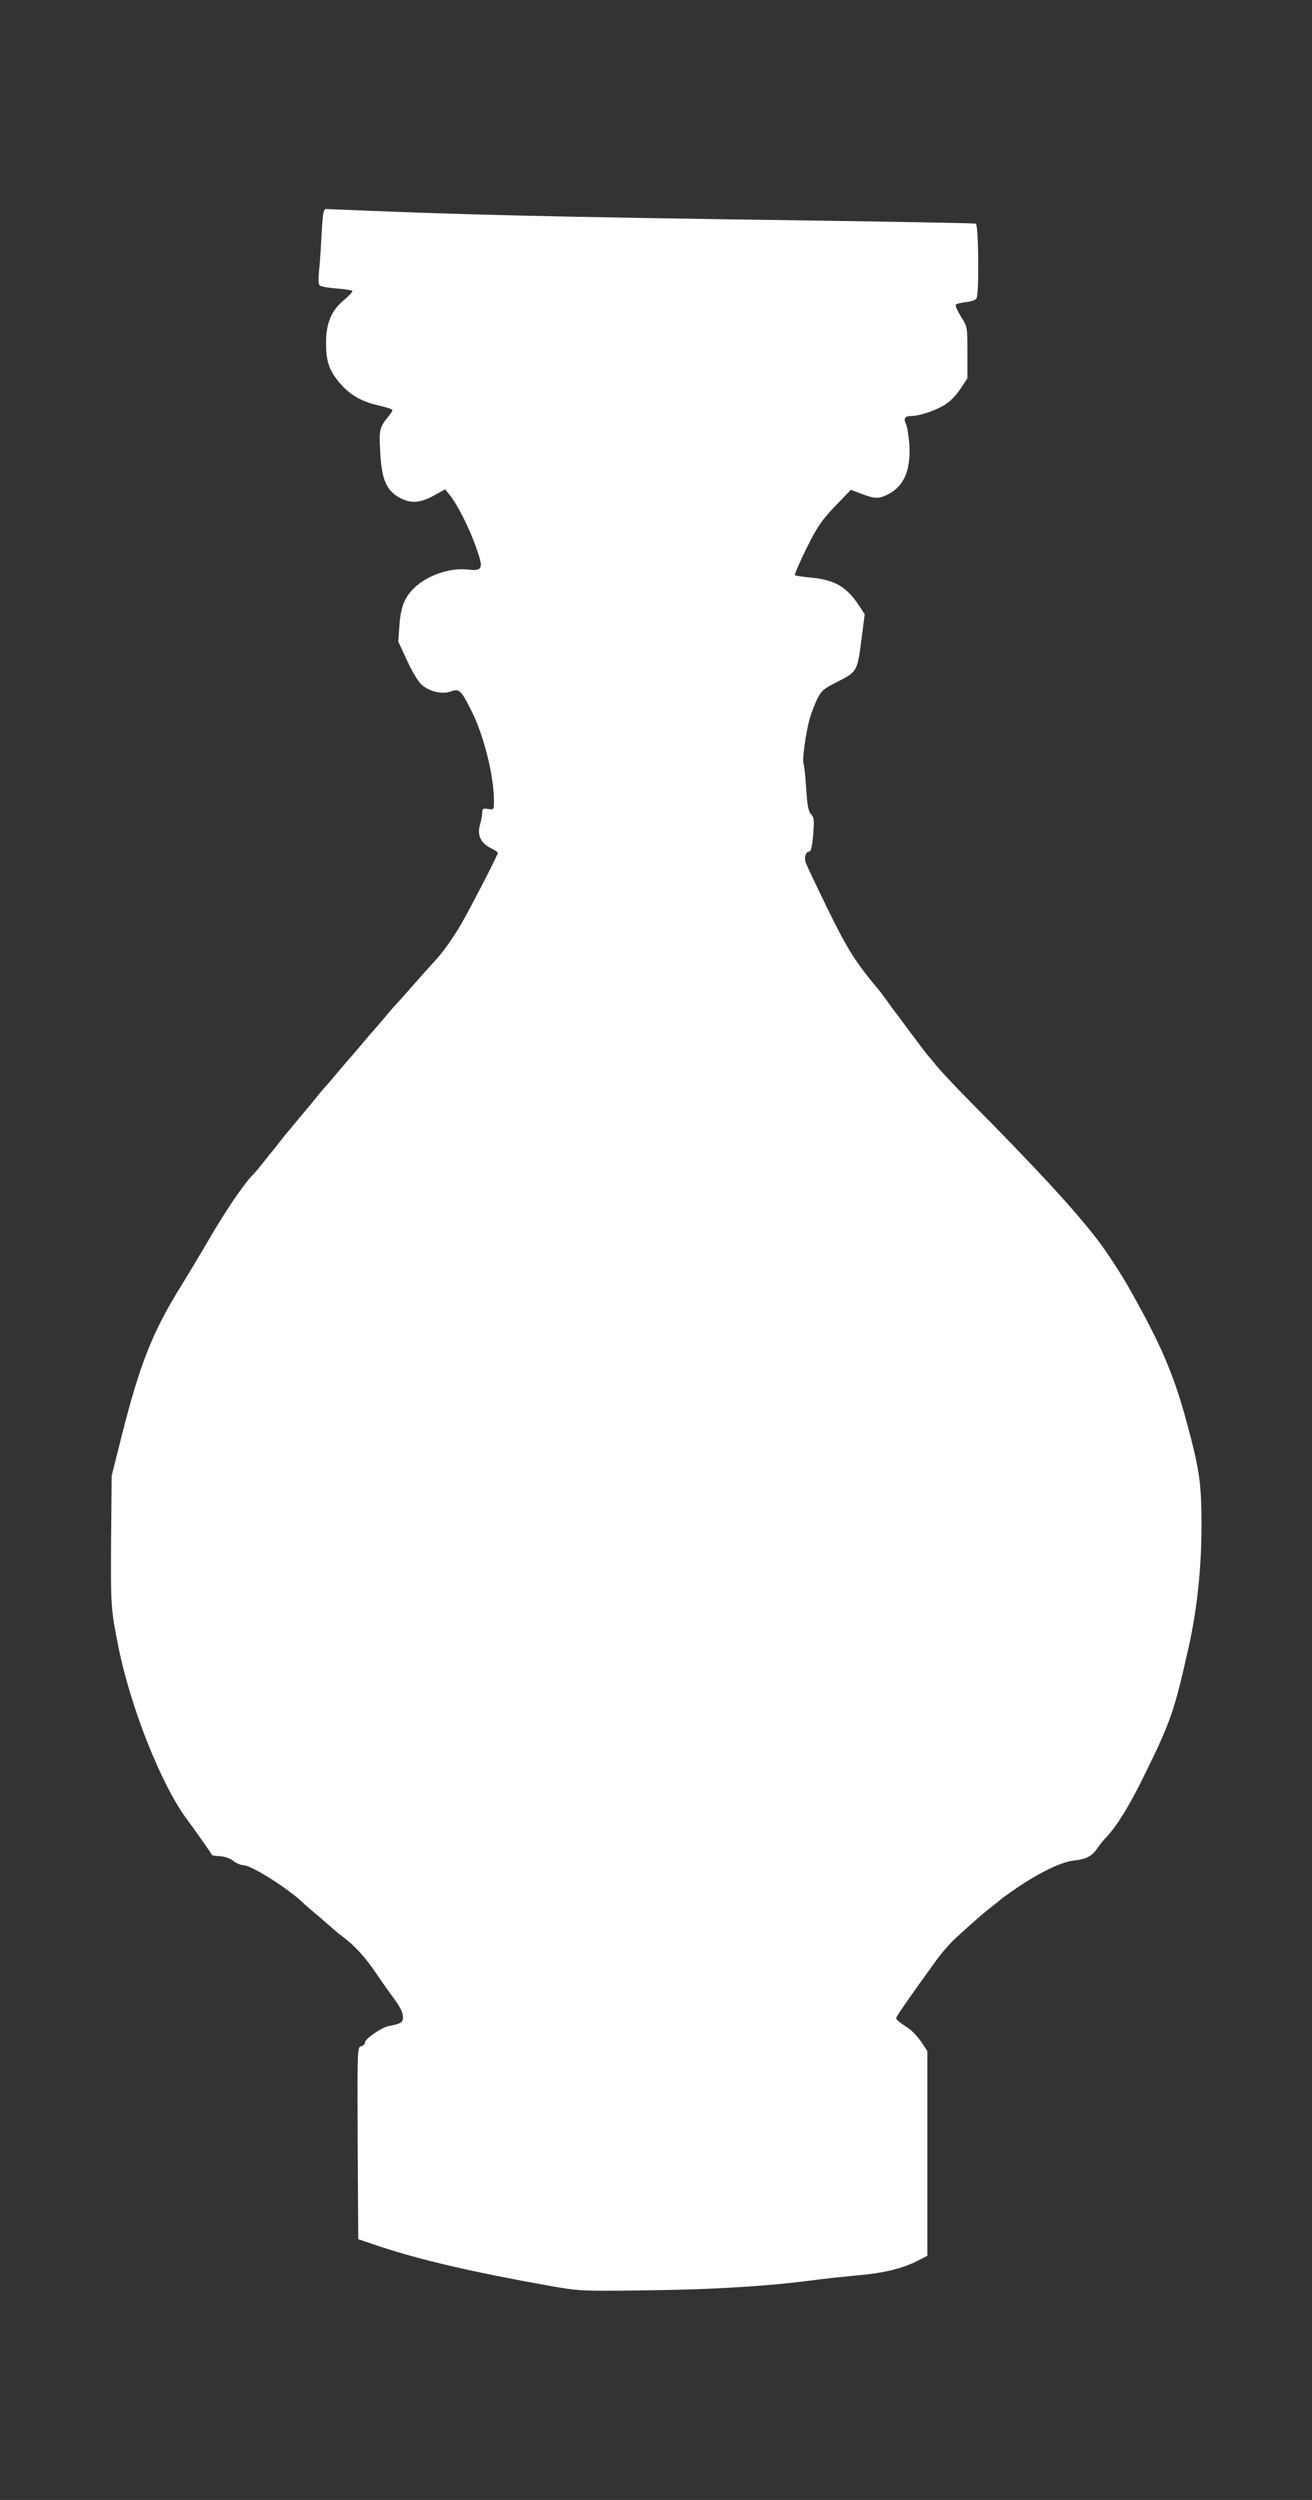
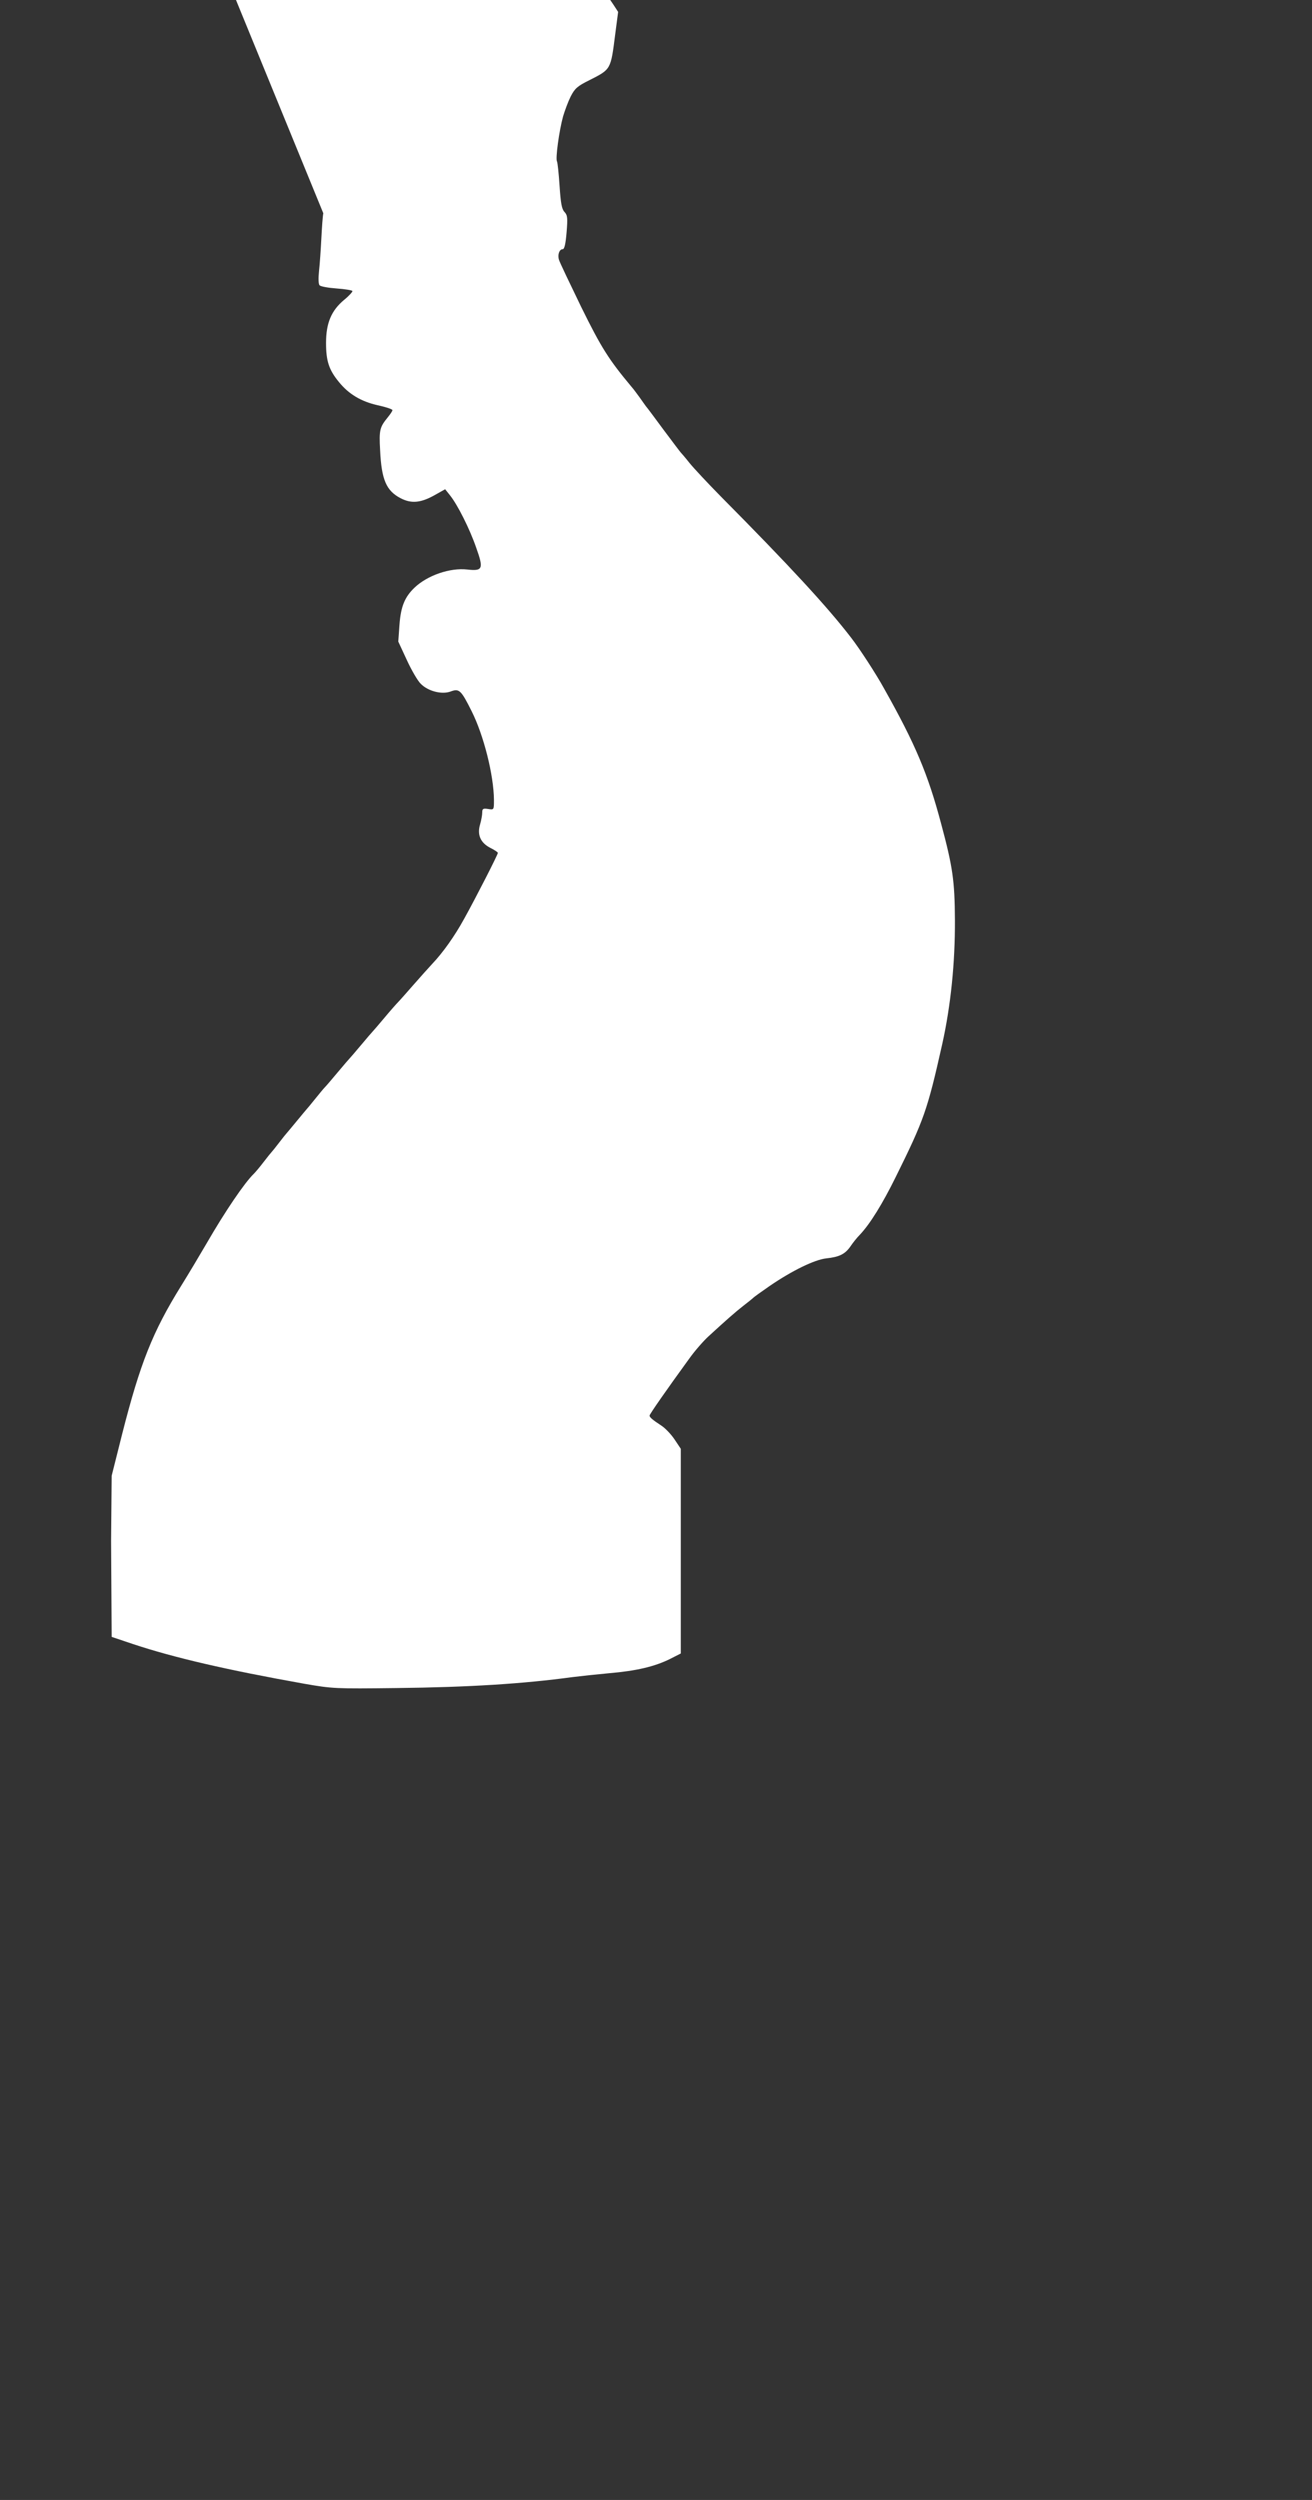
<svg xmlns="http://www.w3.org/2000/svg" version="1.0" width="672pt" height="1280pt" viewBox="0 0 672 1280" preserveAspectRatio="xMidYMid meet">
  <rect x="0" y="0" width="672" height="1280" fill="#333333" stroke="none" />
  <g transform="translate(0,1280) scale(0.1,-0.1)" fill="#ffffff" stroke="none">
-     <path d="M1656 11708 c-3 -13 -7 -70 -10 -128 -3 -58 -8 -133 -12 -168 -4 -38 -3 -67 3 -73 6 -6 45 -13 87 -16 42 -3 79 -9 81 -13 2 -3 -16 -24 -42 -45 -66 -55 -93 -119 -93 -221 0 -93 15 -138 66 -200 50 -62 114 -100 199 -119 41 -9 75 -20 75 -25 0 -5 -11 -21 -24 -37 -41 -50 -45 -65 -39 -169 7 -151 32 -207 105 -245 54 -28 101 -24 169 13 l59 33 24 -30 c39 -48 102 -173 135 -269 39 -109 34 -121 -46 -112 -88 10 -204 -30 -270 -93 -50 -48 -70 -96 -77 -191 l-6 -85 44 -95 c24 -52 56 -107 71 -121 37 -38 107 -56 152 -40 45 17 54 9 109 -101 62 -124 113 -327 114 -454 0 -51 0 -51 -30 -46 -26 4 -30 1 -30 -18 0 -13 -5 -40 -11 -61 -16 -53 2 -94 52 -120 22 -11 39 -22 39 -26 0 -9 -113 -230 -173 -338 -49 -89 -108 -172 -163 -230 -16 -17 -58 -64 -94 -105 -36 -41 -72 -82 -80 -90 -8 -8 -40 -44 -70 -80 -30 -36 -57 -67 -60 -70 -3 -3 -30 -34 -60 -70 -30 -36 -57 -67 -60 -70 -3 -3 -30 -34 -60 -70 -30 -36 -60 -71 -67 -78 -7 -7 -29 -34 -50 -60 -21 -26 -40 -49 -43 -52 -3 -3 -25 -30 -50 -60 -25 -30 -47 -57 -50 -60 -3 -3 -21 -25 -40 -50 -19 -25 -37 -47 -40 -50 -3 -3 -21 -25 -40 -50 -19 -25 -42 -52 -50 -60 -47 -45 -148 -194 -241 -355 -35 -60 -94 -159 -132 -220 -145 -234 -209 -394 -302 -760 l-53 -211 -3 -334 c-2 -336 -1 -348 37 -540 62 -309 217 -701 347 -879 52 -70 124 -173 134 -190 1 -1 19 -4 41 -5 22 -1 51 -11 67 -24 15 -12 39 -22 52 -22 39 0 222 -115 298 -186 11 -11 49 -44 85 -74 35 -30 71 -61 78 -68 8 -7 30 -25 50 -40 57 -42 117 -108 169 -186 26 -39 67 -97 91 -129 28 -37 45 -70 46 -90 1 -32 -7 -38 -74 -51 -36 -7 -120 -65 -120 -83 0 -8 -9 -17 -20 -20 -20 -5 -20 -12 -18 -497 l3 -491 110 -37 c208 -69 478 -132 877 -203 143 -25 158 -26 470 -22 372 4 652 22 903 56 39 5 123 14 188 20 141 12 232 34 310 72 l57 29 0 524 0 524 -32 48 c-18 27 -49 59 -68 71 -44 29 -60 42 -60 51 0 7 85 129 202 290 29 41 74 92 99 115 97 89 136 123 179 157 25 19 47 37 50 40 3 4 42 32 87 63 113 77 227 133 288 140 67 7 96 22 123 60 12 18 34 46 50 62 51 54 115 157 183 295 145 293 162 341 238 680 44 198 66 416 65 635 -1 201 -11 272 -71 495 -67 252 -131 405 -292 691 -40 73 -126 205 -168 259 -122 159 -316 369 -668 724 -66 67 -138 144 -160 171 -22 28 -43 52 -46 55 -3 3 -42 55 -87 115 -45 61 -85 115 -90 120 -4 6 -19 26 -32 45 -14 19 -32 44 -42 55 -117 140 -155 200 -258 409 -59 122 -111 230 -114 242 -8 26 2 54 19 54 9 0 15 27 20 86 6 74 5 88 -11 105 -14 15 -19 45 -25 134 -4 62 -10 118 -13 124 -9 14 11 158 31 231 9 30 26 76 39 102 21 41 34 53 97 84 110 56 108 53 131 234 l15 115 -26 40 c-65 99 -123 134 -242 147 -46 4 -87 10 -90 13 -3 3 24 64 59 136 56 112 76 142 146 216 l82 85 56 -21 c70 -26 87 -26 136 -1 82 42 117 127 107 261 -4 44 -11 88 -17 99 -14 27 -5 40 28 40 40 0 119 26 169 56 26 15 58 47 81 81 l37 56 0 132 c0 131 0 132 -33 184 -18 29 -30 56 -27 60 2 5 25 11 51 14 26 2 50 11 55 18 15 23 11 379 -3 384 -7 2 -362 9 -788 15 -1427 20 -1848 30 -2542 60 -4 0 -10 -10 -12 -22z" />
+     <path d="M1656 11708 c-3 -13 -7 -70 -10 -128 -3 -58 -8 -133 -12 -168 -4 -38 -3 -67 3 -73 6 -6 45 -13 87 -16 42 -3 79 -9 81 -13 2 -3 -16 -24 -42 -45 -66 -55 -93 -119 -93 -221 0 -93 15 -138 66 -200 50 -62 114 -100 199 -119 41 -9 75 -20 75 -25 0 -5 -11 -21 -24 -37 -41 -50 -45 -65 -39 -169 7 -151 32 -207 105 -245 54 -28 101 -24 169 13 l59 33 24 -30 c39 -48 102 -173 135 -269 39 -109 34 -121 -46 -112 -88 10 -204 -30 -270 -93 -50 -48 -70 -96 -77 -191 l-6 -85 44 -95 c24 -52 56 -107 71 -121 37 -38 107 -56 152 -40 45 17 54 9 109 -101 62 -124 113 -327 114 -454 0 -51 0 -51 -30 -46 -26 4 -30 1 -30 -18 0 -13 -5 -40 -11 -61 -16 -53 2 -94 52 -120 22 -11 39 -22 39 -26 0 -9 -113 -230 -173 -338 -49 -89 -108 -172 -163 -230 -16 -17 -58 -64 -94 -105 -36 -41 -72 -82 -80 -90 -8 -8 -40 -44 -70 -80 -30 -36 -57 -67 -60 -70 -3 -3 -30 -34 -60 -70 -30 -36 -57 -67 -60 -70 -3 -3 -30 -34 -60 -70 -30 -36 -60 -71 -67 -78 -7 -7 -29 -34 -50 -60 -21 -26 -40 -49 -43 -52 -3 -3 -25 -30 -50 -60 -25 -30 -47 -57 -50 -60 -3 -3 -21 -25 -40 -50 -19 -25 -37 -47 -40 -50 -3 -3 -21 -25 -40 -50 -19 -25 -42 -52 -50 -60 -47 -45 -148 -194 -241 -355 -35 -60 -94 -159 -132 -220 -145 -234 -209 -394 -302 -760 l-53 -211 -3 -334 l3 -491 110 -37 c208 -69 478 -132 877 -203 143 -25 158 -26 470 -22 372 4 652 22 903 56 39 5 123 14 188 20 141 12 232 34 310 72 l57 29 0 524 0 524 -32 48 c-18 27 -49 59 -68 71 -44 29 -60 42 -60 51 0 7 85 129 202 290 29 41 74 92 99 115 97 89 136 123 179 157 25 19 47 37 50 40 3 4 42 32 87 63 113 77 227 133 288 140 67 7 96 22 123 60 12 18 34 46 50 62 51 54 115 157 183 295 145 293 162 341 238 680 44 198 66 416 65 635 -1 201 -11 272 -71 495 -67 252 -131 405 -292 691 -40 73 -126 205 -168 259 -122 159 -316 369 -668 724 -66 67 -138 144 -160 171 -22 28 -43 52 -46 55 -3 3 -42 55 -87 115 -45 61 -85 115 -90 120 -4 6 -19 26 -32 45 -14 19 -32 44 -42 55 -117 140 -155 200 -258 409 -59 122 -111 230 -114 242 -8 26 2 54 19 54 9 0 15 27 20 86 6 74 5 88 -11 105 -14 15 -19 45 -25 134 -4 62 -10 118 -13 124 -9 14 11 158 31 231 9 30 26 76 39 102 21 41 34 53 97 84 110 56 108 53 131 234 l15 115 -26 40 c-65 99 -123 134 -242 147 -46 4 -87 10 -90 13 -3 3 24 64 59 136 56 112 76 142 146 216 l82 85 56 -21 c70 -26 87 -26 136 -1 82 42 117 127 107 261 -4 44 -11 88 -17 99 -14 27 -5 40 28 40 40 0 119 26 169 56 26 15 58 47 81 81 l37 56 0 132 c0 131 0 132 -33 184 -18 29 -30 56 -27 60 2 5 25 11 51 14 26 2 50 11 55 18 15 23 11 379 -3 384 -7 2 -362 9 -788 15 -1427 20 -1848 30 -2542 60 -4 0 -10 -10 -12 -22z" />
  </g>
</svg>